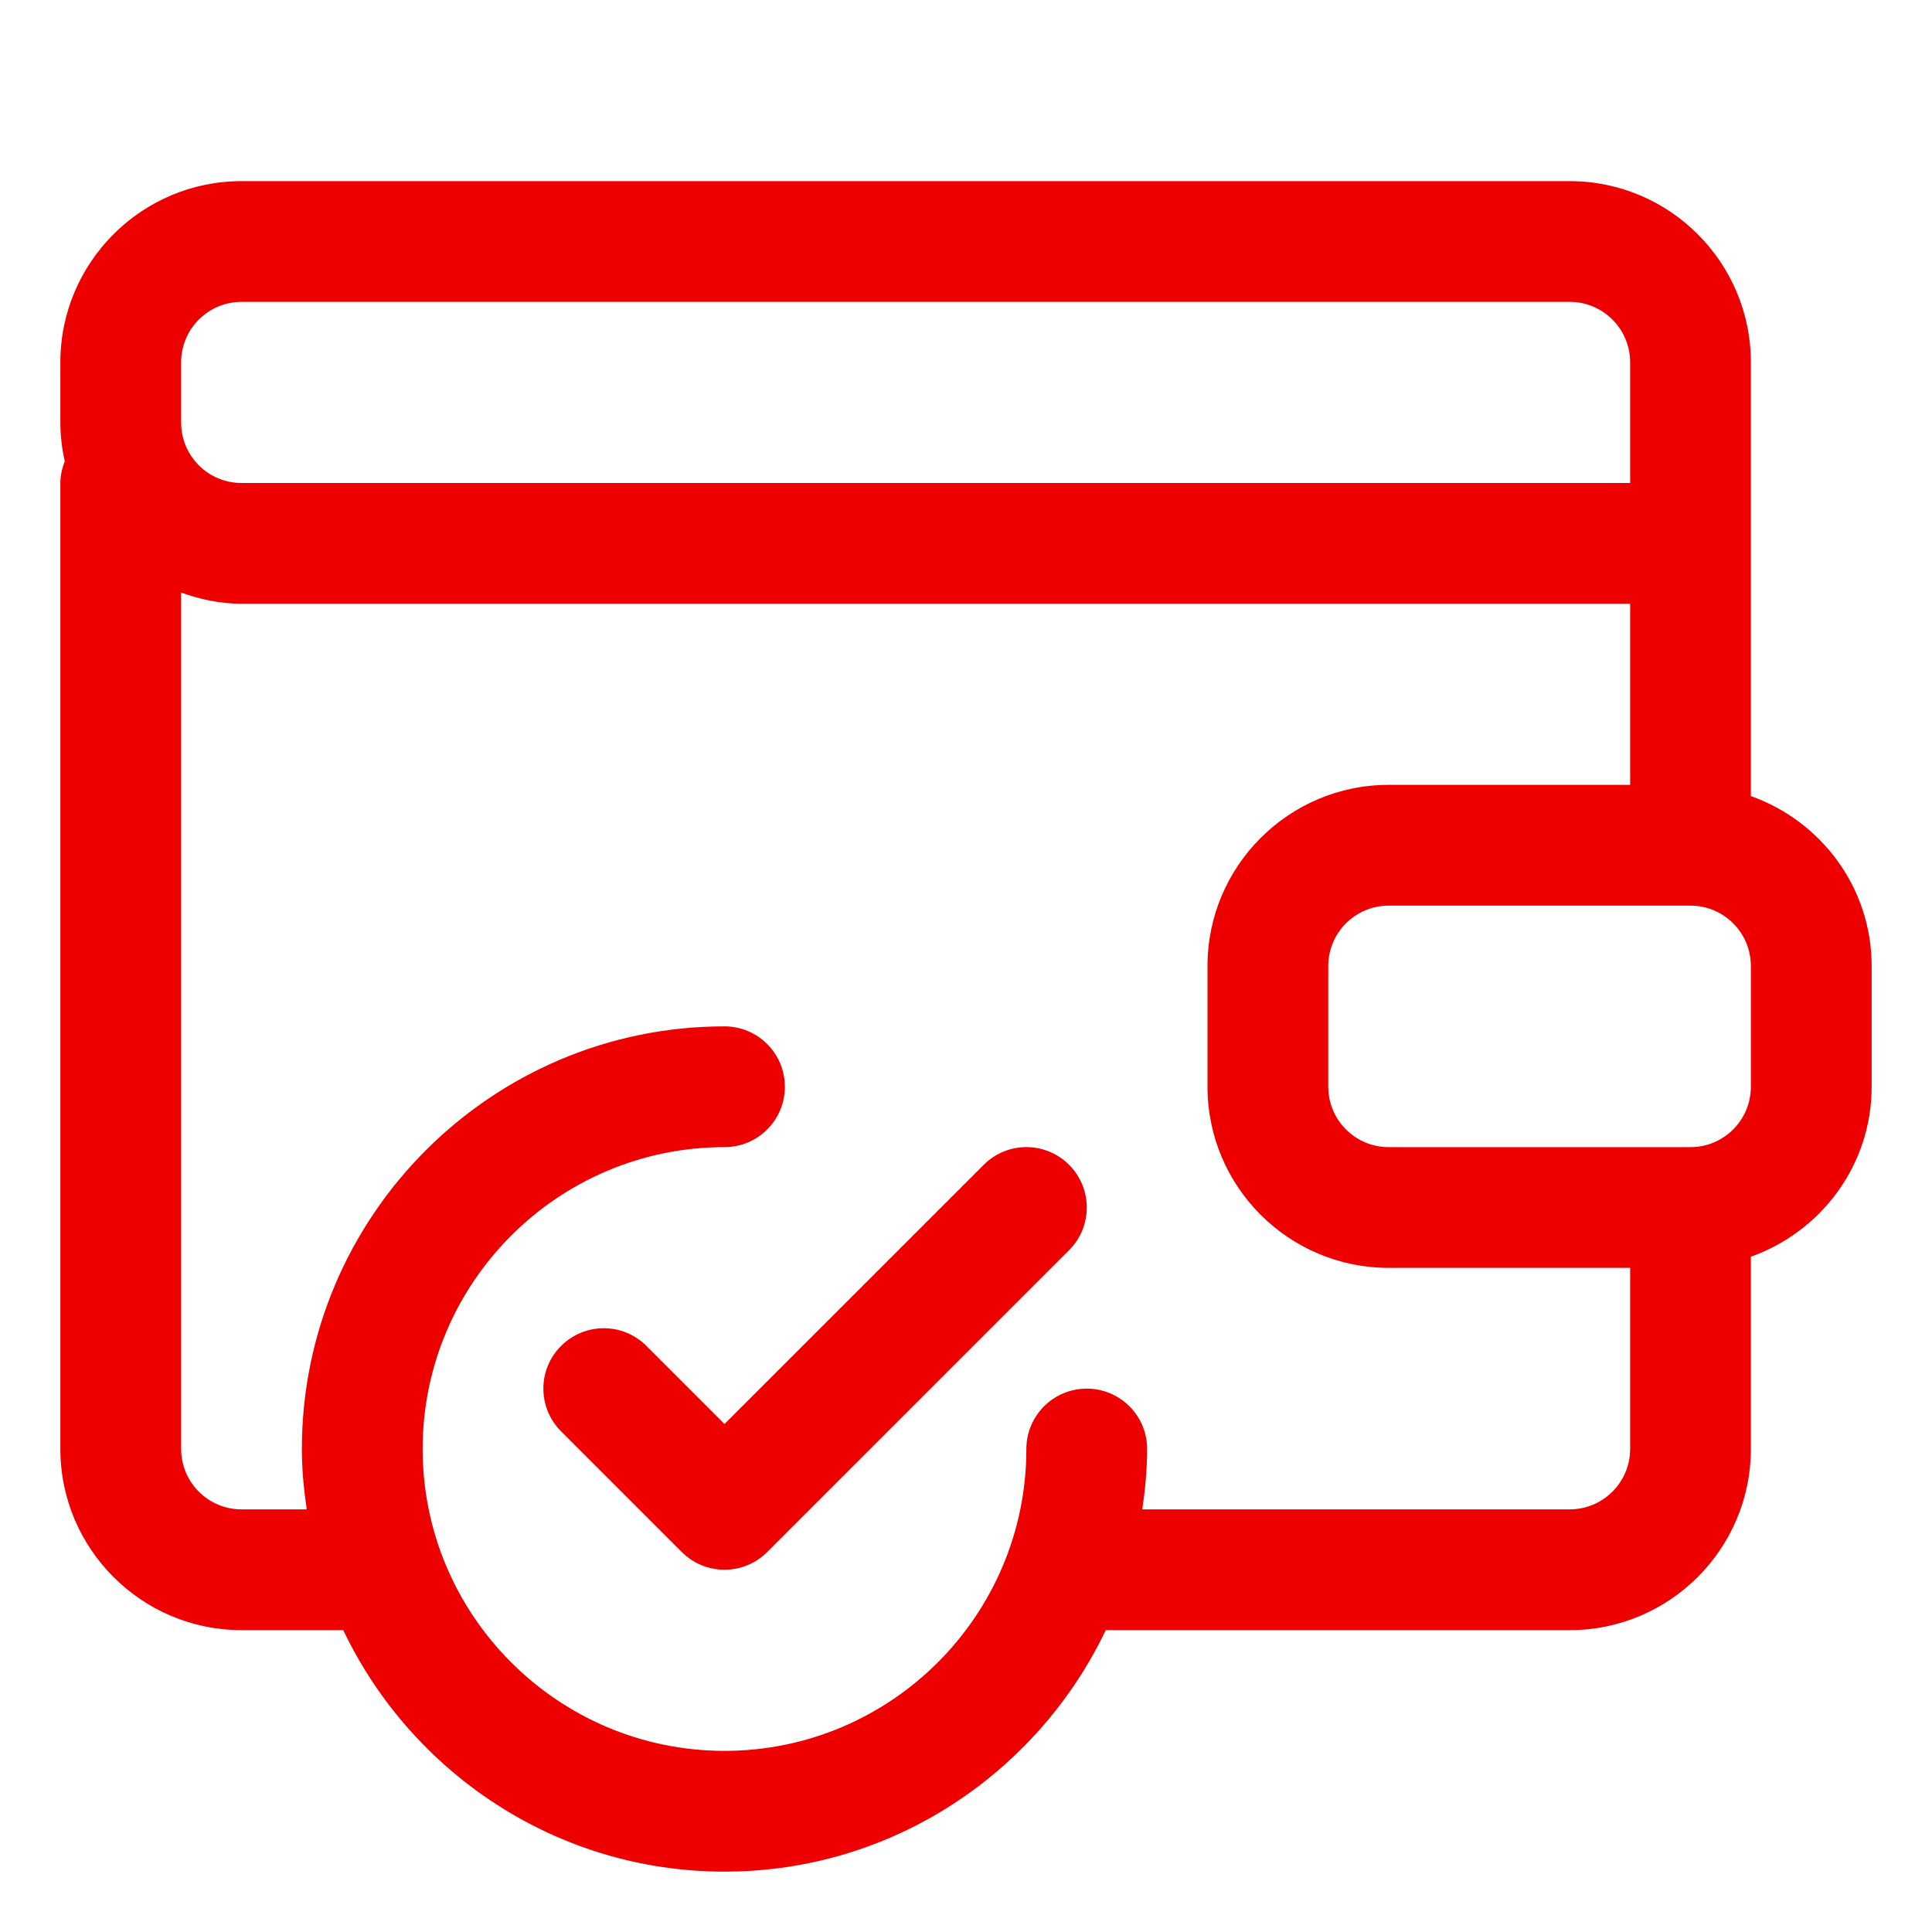
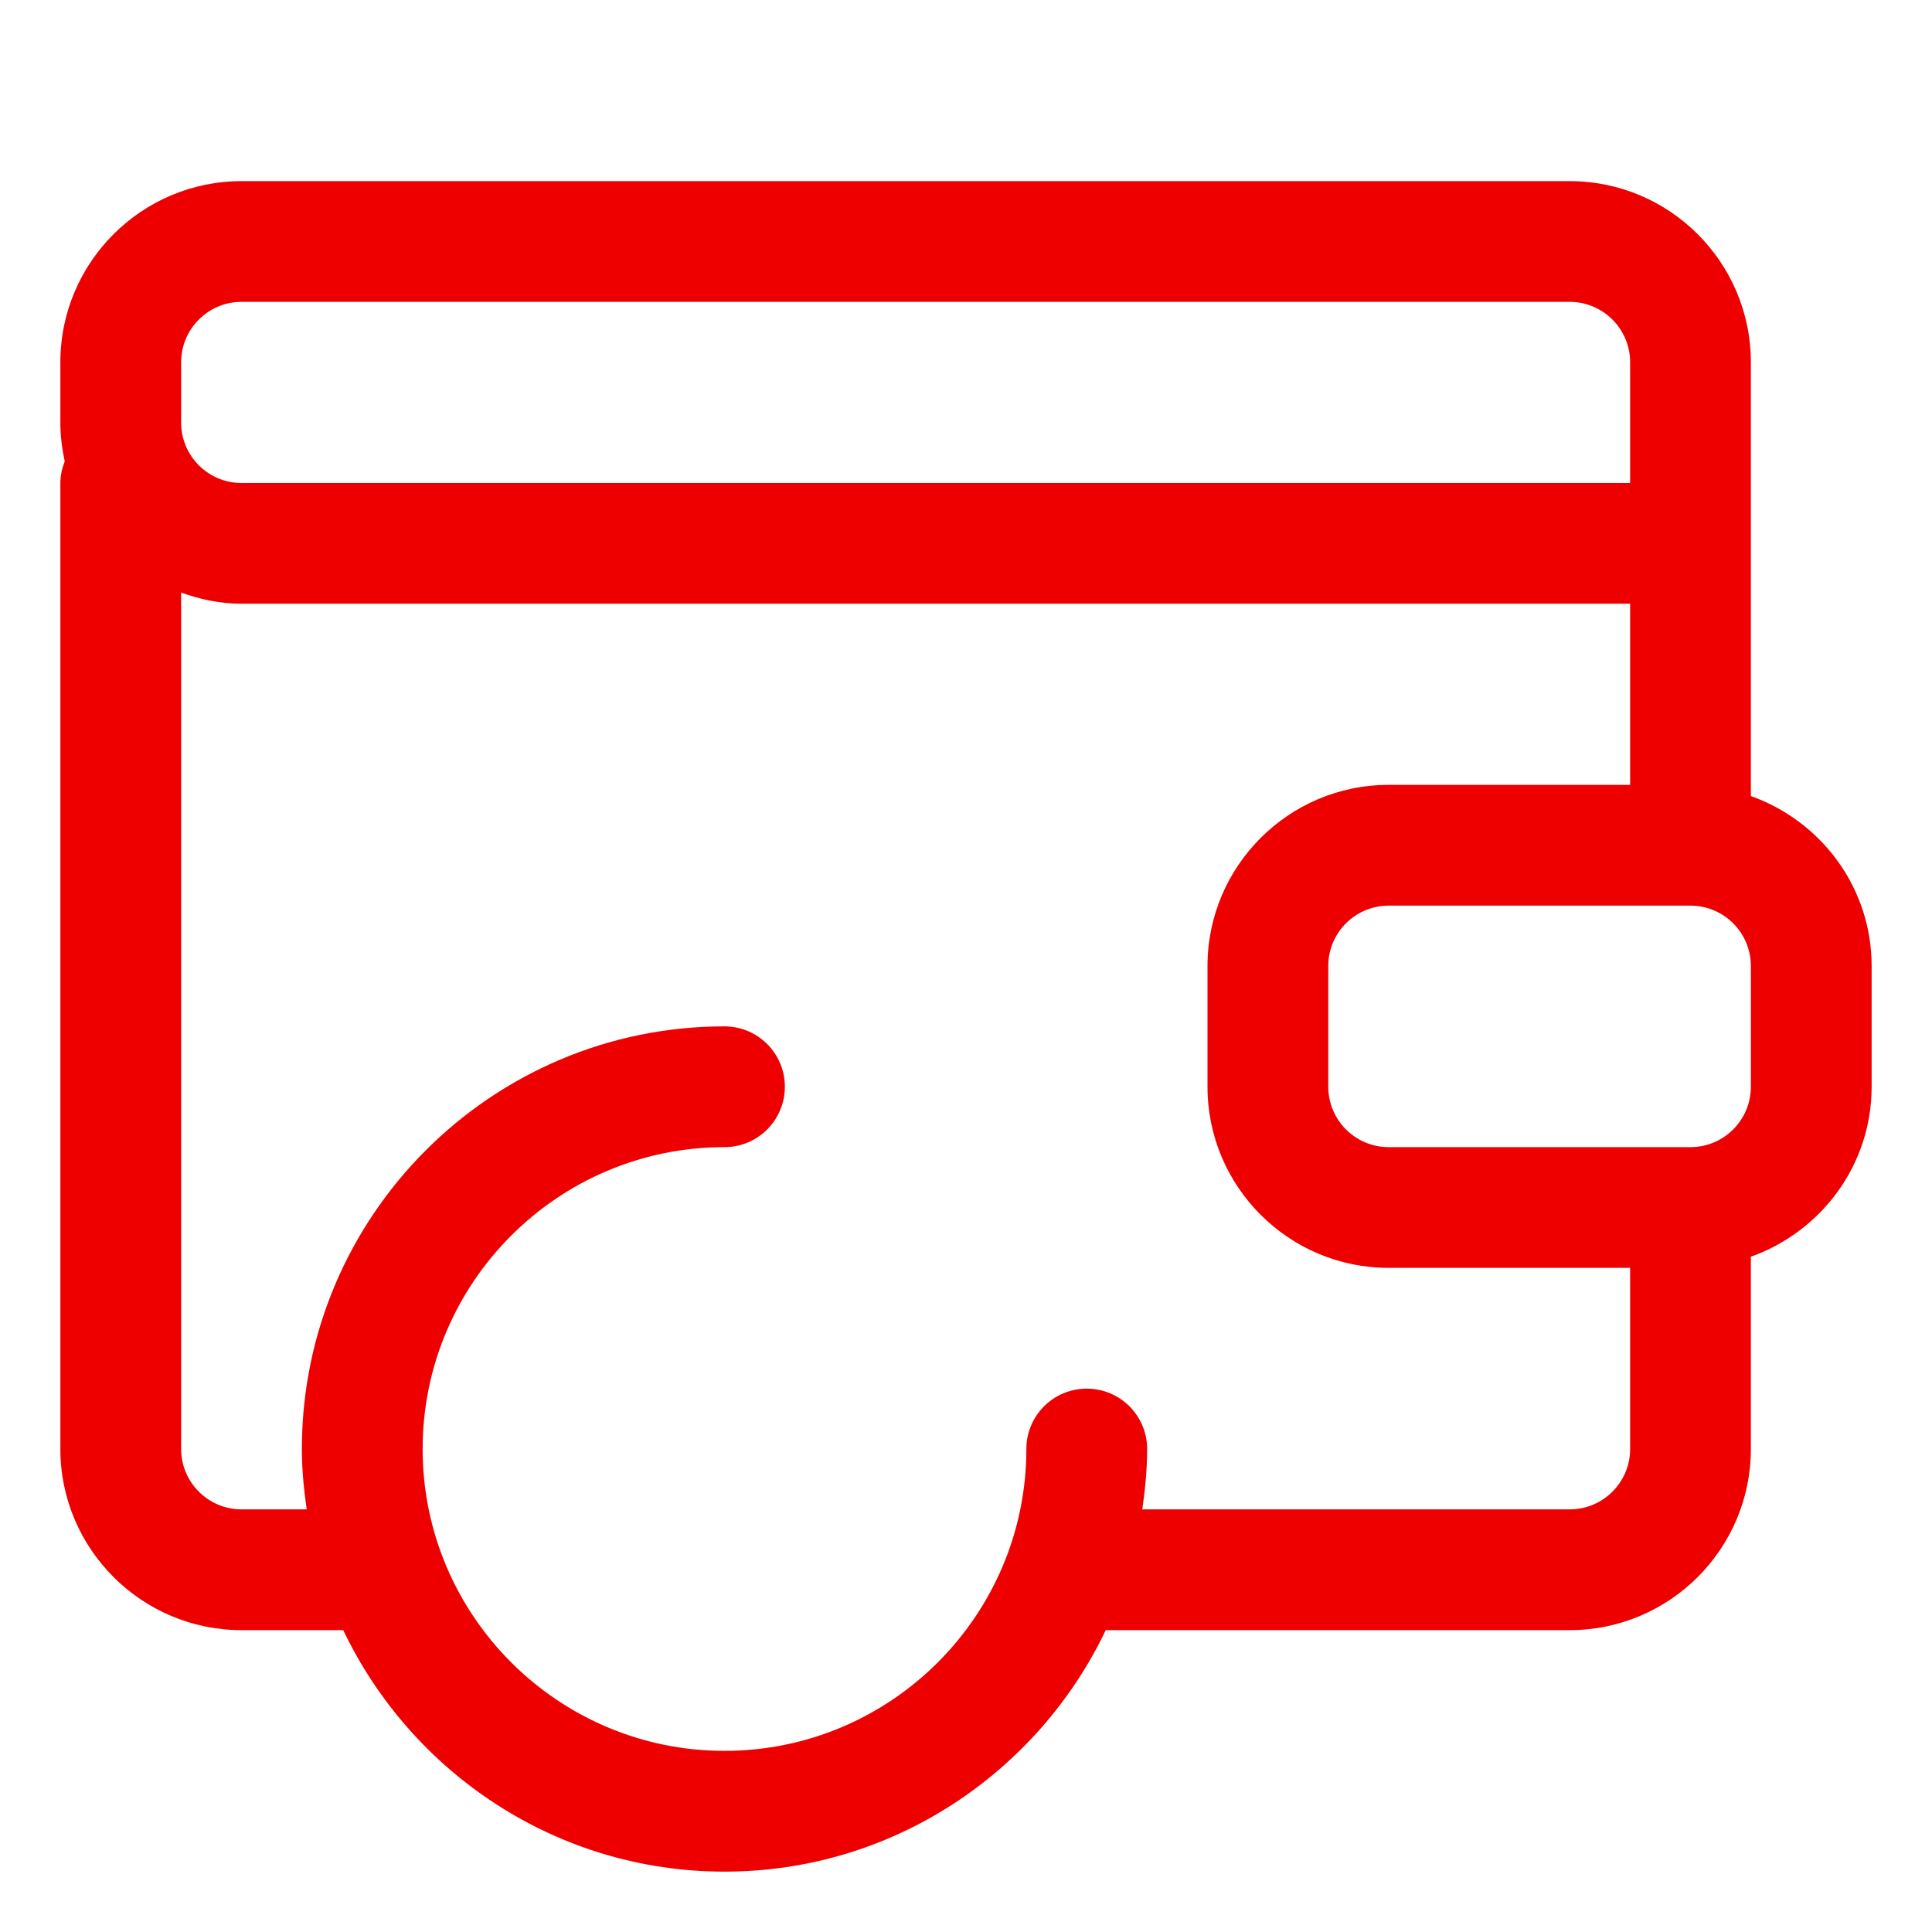
<svg xmlns="http://www.w3.org/2000/svg" fill="none" viewBox="0 0 53 53" height="53" width="53">
-   <path fill="#EE0000" d="M26.986 31.954L19.875 39.064L17.734 36.923C17.086 36.275 16.04 36.275 15.392 36.923C14.744 37.57 14.744 38.617 15.392 39.265L18.704 42.577C19.027 42.9 19.451 43.062 19.875 43.062C20.299 43.062 20.723 42.9 21.046 42.577L29.328 34.296C29.975 33.648 29.975 32.602 29.328 31.954C28.68 31.306 27.633 31.306 26.986 31.954Z" />
  <path fill="#EE0000" d="M48.031 21.838V9.938C48.031 7.198 45.802 4.969 43.062 4.969H6.625C3.886 4.969 1.656 7.198 1.656 9.938V11.594C1.656 11.96 1.701 12.313 1.776 12.655C1.704 12.841 1.656 13.04 1.656 13.25V39.75C1.656 42.489 3.886 44.719 6.625 44.719H9.416C11.281 48.627 15.262 51.344 19.875 51.344C24.488 51.344 28.468 48.627 30.334 44.719H43.062C45.802 44.719 48.031 42.489 48.031 39.75V34.475C49.956 33.789 51.344 31.967 51.344 29.812V26.5C51.344 24.344 49.956 22.523 48.031 21.838ZM4.969 9.938C4.969 9.023 5.712 8.281 6.625 8.281H43.062C43.975 8.281 44.719 9.023 44.719 9.938V13.25H6.625C5.712 13.25 4.969 12.508 4.969 11.594V9.938ZM44.719 39.75C44.719 40.664 43.975 41.406 43.062 41.406H31.336C31.414 40.865 31.469 40.315 31.469 39.75C31.469 38.834 30.727 38.094 29.812 38.094C28.898 38.094 28.156 38.834 28.156 39.75C28.156 44.316 24.441 48.031 19.875 48.031C15.309 48.031 11.594 44.316 11.594 39.75C11.594 35.184 15.309 31.469 19.875 31.469C20.789 31.469 21.531 30.728 21.531 29.812C21.531 28.897 20.789 28.156 19.875 28.156C13.482 28.156 8.281 33.358 8.281 39.75C8.281 40.315 8.336 40.865 8.414 41.406H6.625C5.712 41.406 4.969 40.664 4.969 39.75V16.256C5.489 16.443 6.04 16.562 6.625 16.562H44.719V21.531H38.094C35.354 21.531 33.125 23.761 33.125 26.5V29.812C33.125 32.552 35.354 34.781 38.094 34.781H44.719V39.75ZM48.031 29.812C48.031 30.727 47.288 31.469 46.375 31.469H38.094C37.181 31.469 36.438 30.727 36.438 29.812V26.5C36.438 25.586 37.181 24.844 38.094 24.844H46.375C47.288 24.844 48.031 25.586 48.031 26.5V29.812Z" />
</svg>